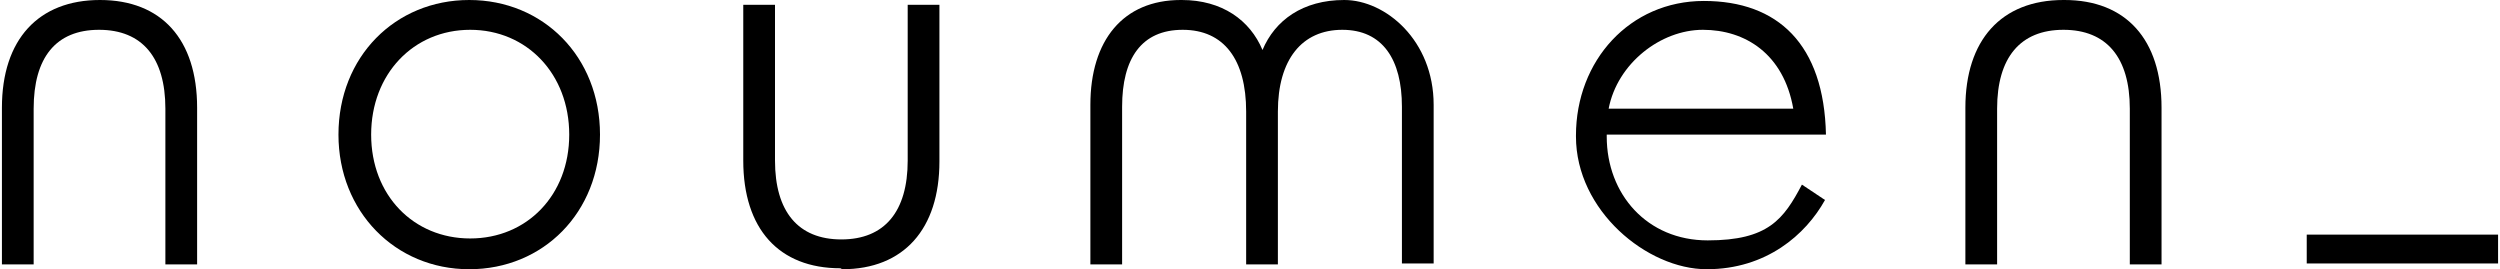
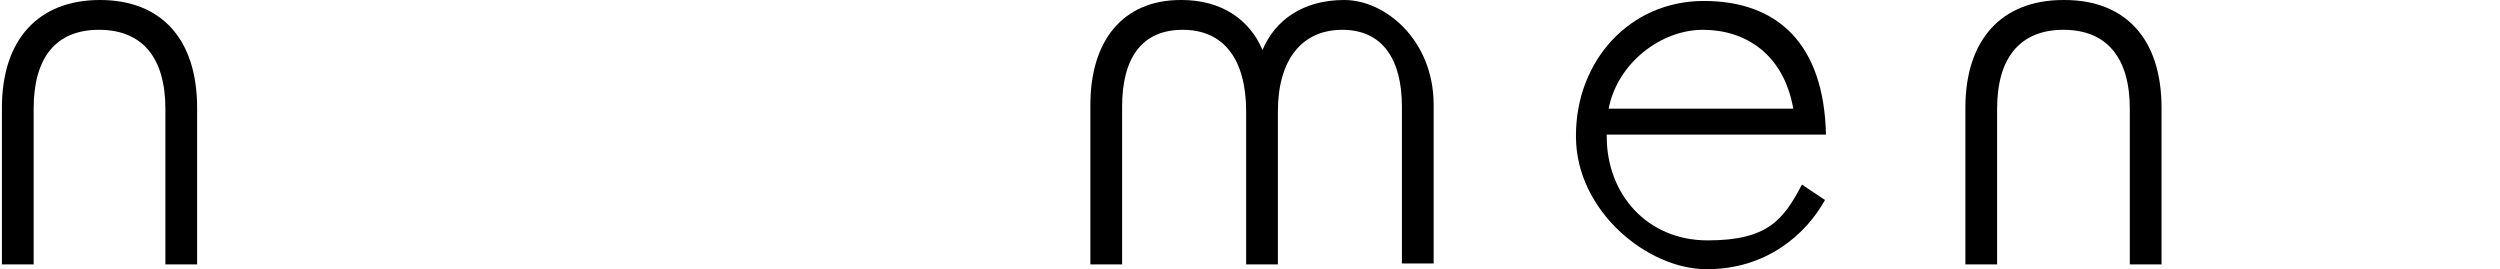
<svg xmlns="http://www.w3.org/2000/svg" id="Warstwa_1" viewBox="0 0 260 28">
  <path d="M10.4,0c6.4,0,10.1,4.1,10.1,11.2v16.3h-3.3V11.3c0-5.3-2.4-8.2-6.9-8.2S3.5,6,3.5,11.3v16.2H.2V11.2C.2,4.1,4,0,10.4,0Z" />
-   <path d="M35.2,14c0-8.1,5.9-14,13.6-14s13.6,5.9,13.6,14-5.9,14-13.6,14-13.6-6-13.6-14ZM48.9,24.8c5.9,0,10.3-4.5,10.3-10.8s-4.4-10.9-10.3-10.9-10.3,4.6-10.3,10.9,4.4,10.8,10.3,10.8Z" />
-   <path d="M87.4,27.9c-6.4,0-10.1-4.1-10.1-11.2V.5h3.3v16.2c0,5.3,2.4,8.2,6.9,8.2s6.9-2.9,6.9-8.2V.5h3.3v16.3c0,7-3.7,11.2-10.1,11.2Z" />
  <path d="M122.9,0c4.2,0,7.1,2.1,8.4,5.2,1.3-3.1,4.2-5.2,8.5-5.2s9.3,4.2,9.3,10.9v16.5h-3.3V11.1c0-4.9-2-8-6.2-8s-6.7,3.1-6.7,8.5v15.9h-3.3v-15.9c0-5.4-2.3-8.5-6.6-8.5s-6.3,3-6.3,8v16.4h-3.3V10.9c0-6.7,3.4-10.9,9.4-10.9Z" />
  <path d="M163.9,14.1c0-7.8,5.6-14,13.3-14s12.5,4.5,12.7,13.9h-22.8v.2c0,6,4.2,10.8,10.5,10.8s7.9-2.2,9.8-5.8l2.4,1.6c-2,3.6-6.1,7.2-12.3,7.2s-13.6-6.1-13.6-13.8ZM186.5,11.3c-1-5.7-5-8.2-9.4-8.2s-8.9,3.5-9.8,8.2h19.2Z" />
  <path d="M214.7,0c6.4,0,10.1,4.1,10.1,11.2v16.3h-3.3V11.3c0-5.3-2.4-8.2-6.9-8.2s-6.9,2.9-6.9,8.2v16.2h-3.3V11.2c0-7,3.7-11.2,10.2-11.2Z" />
-   <path d="M239.9,24.4h19.9v3h-19.9v-3Z" />
</svg>